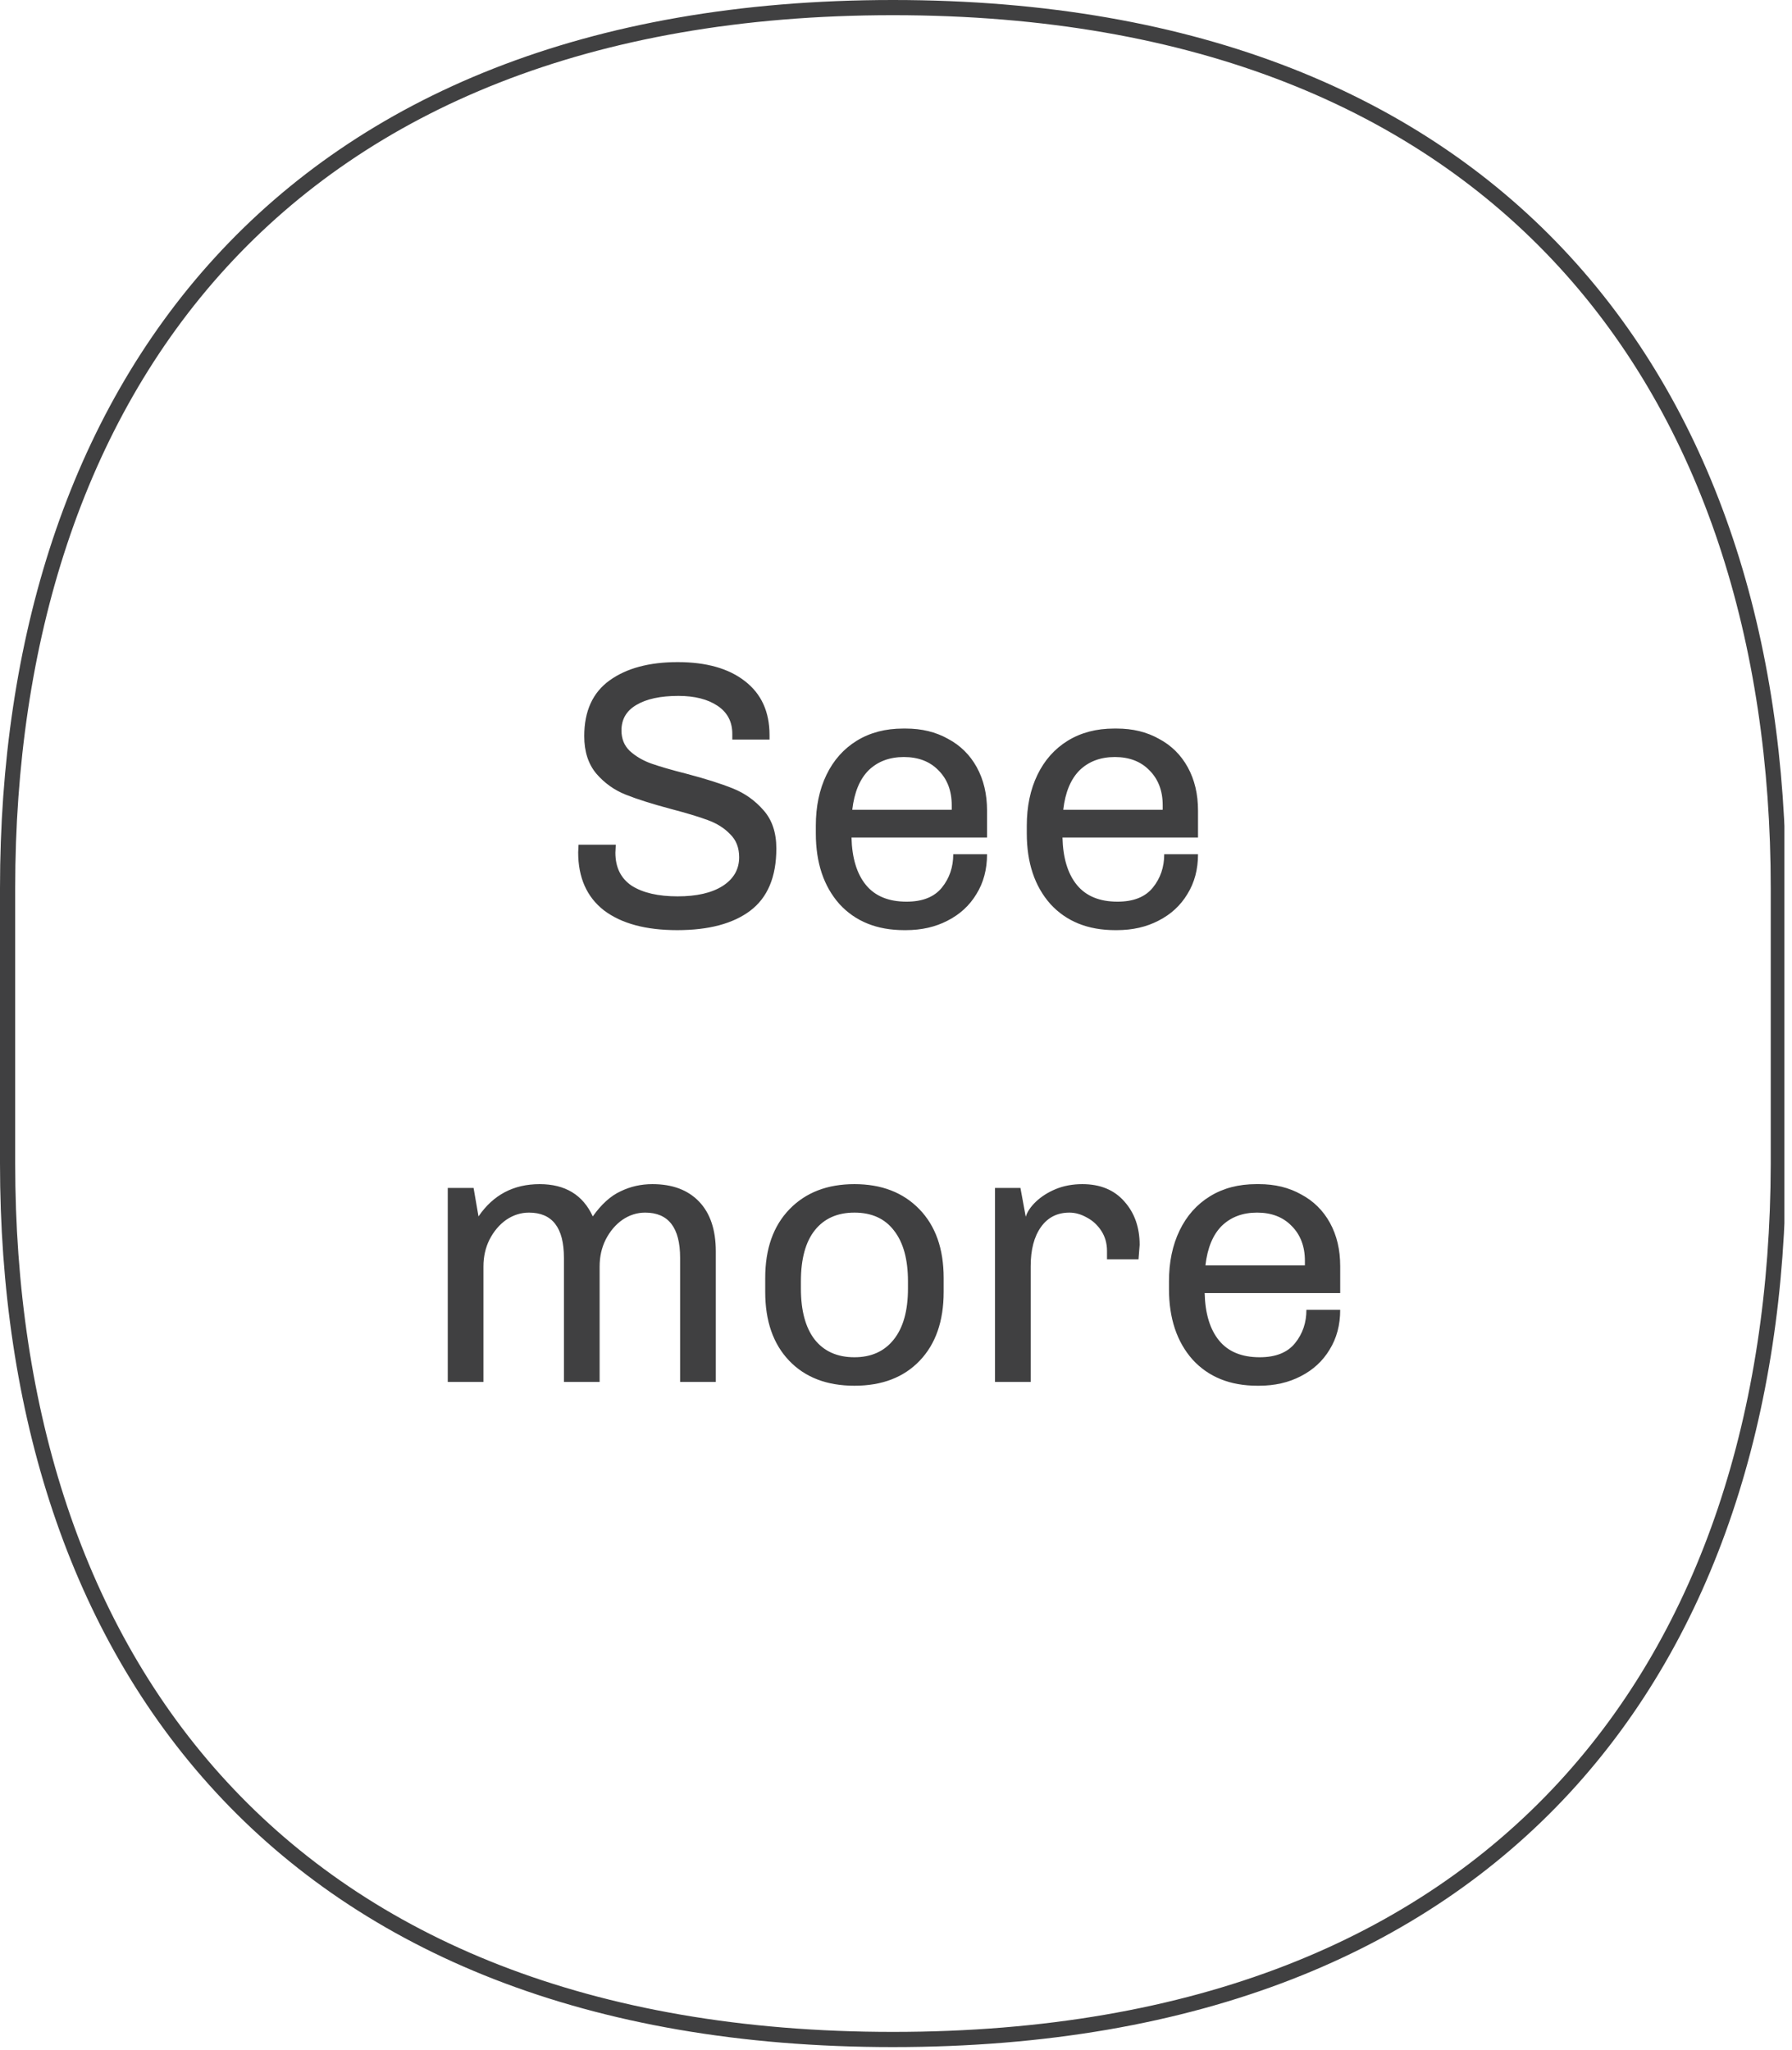
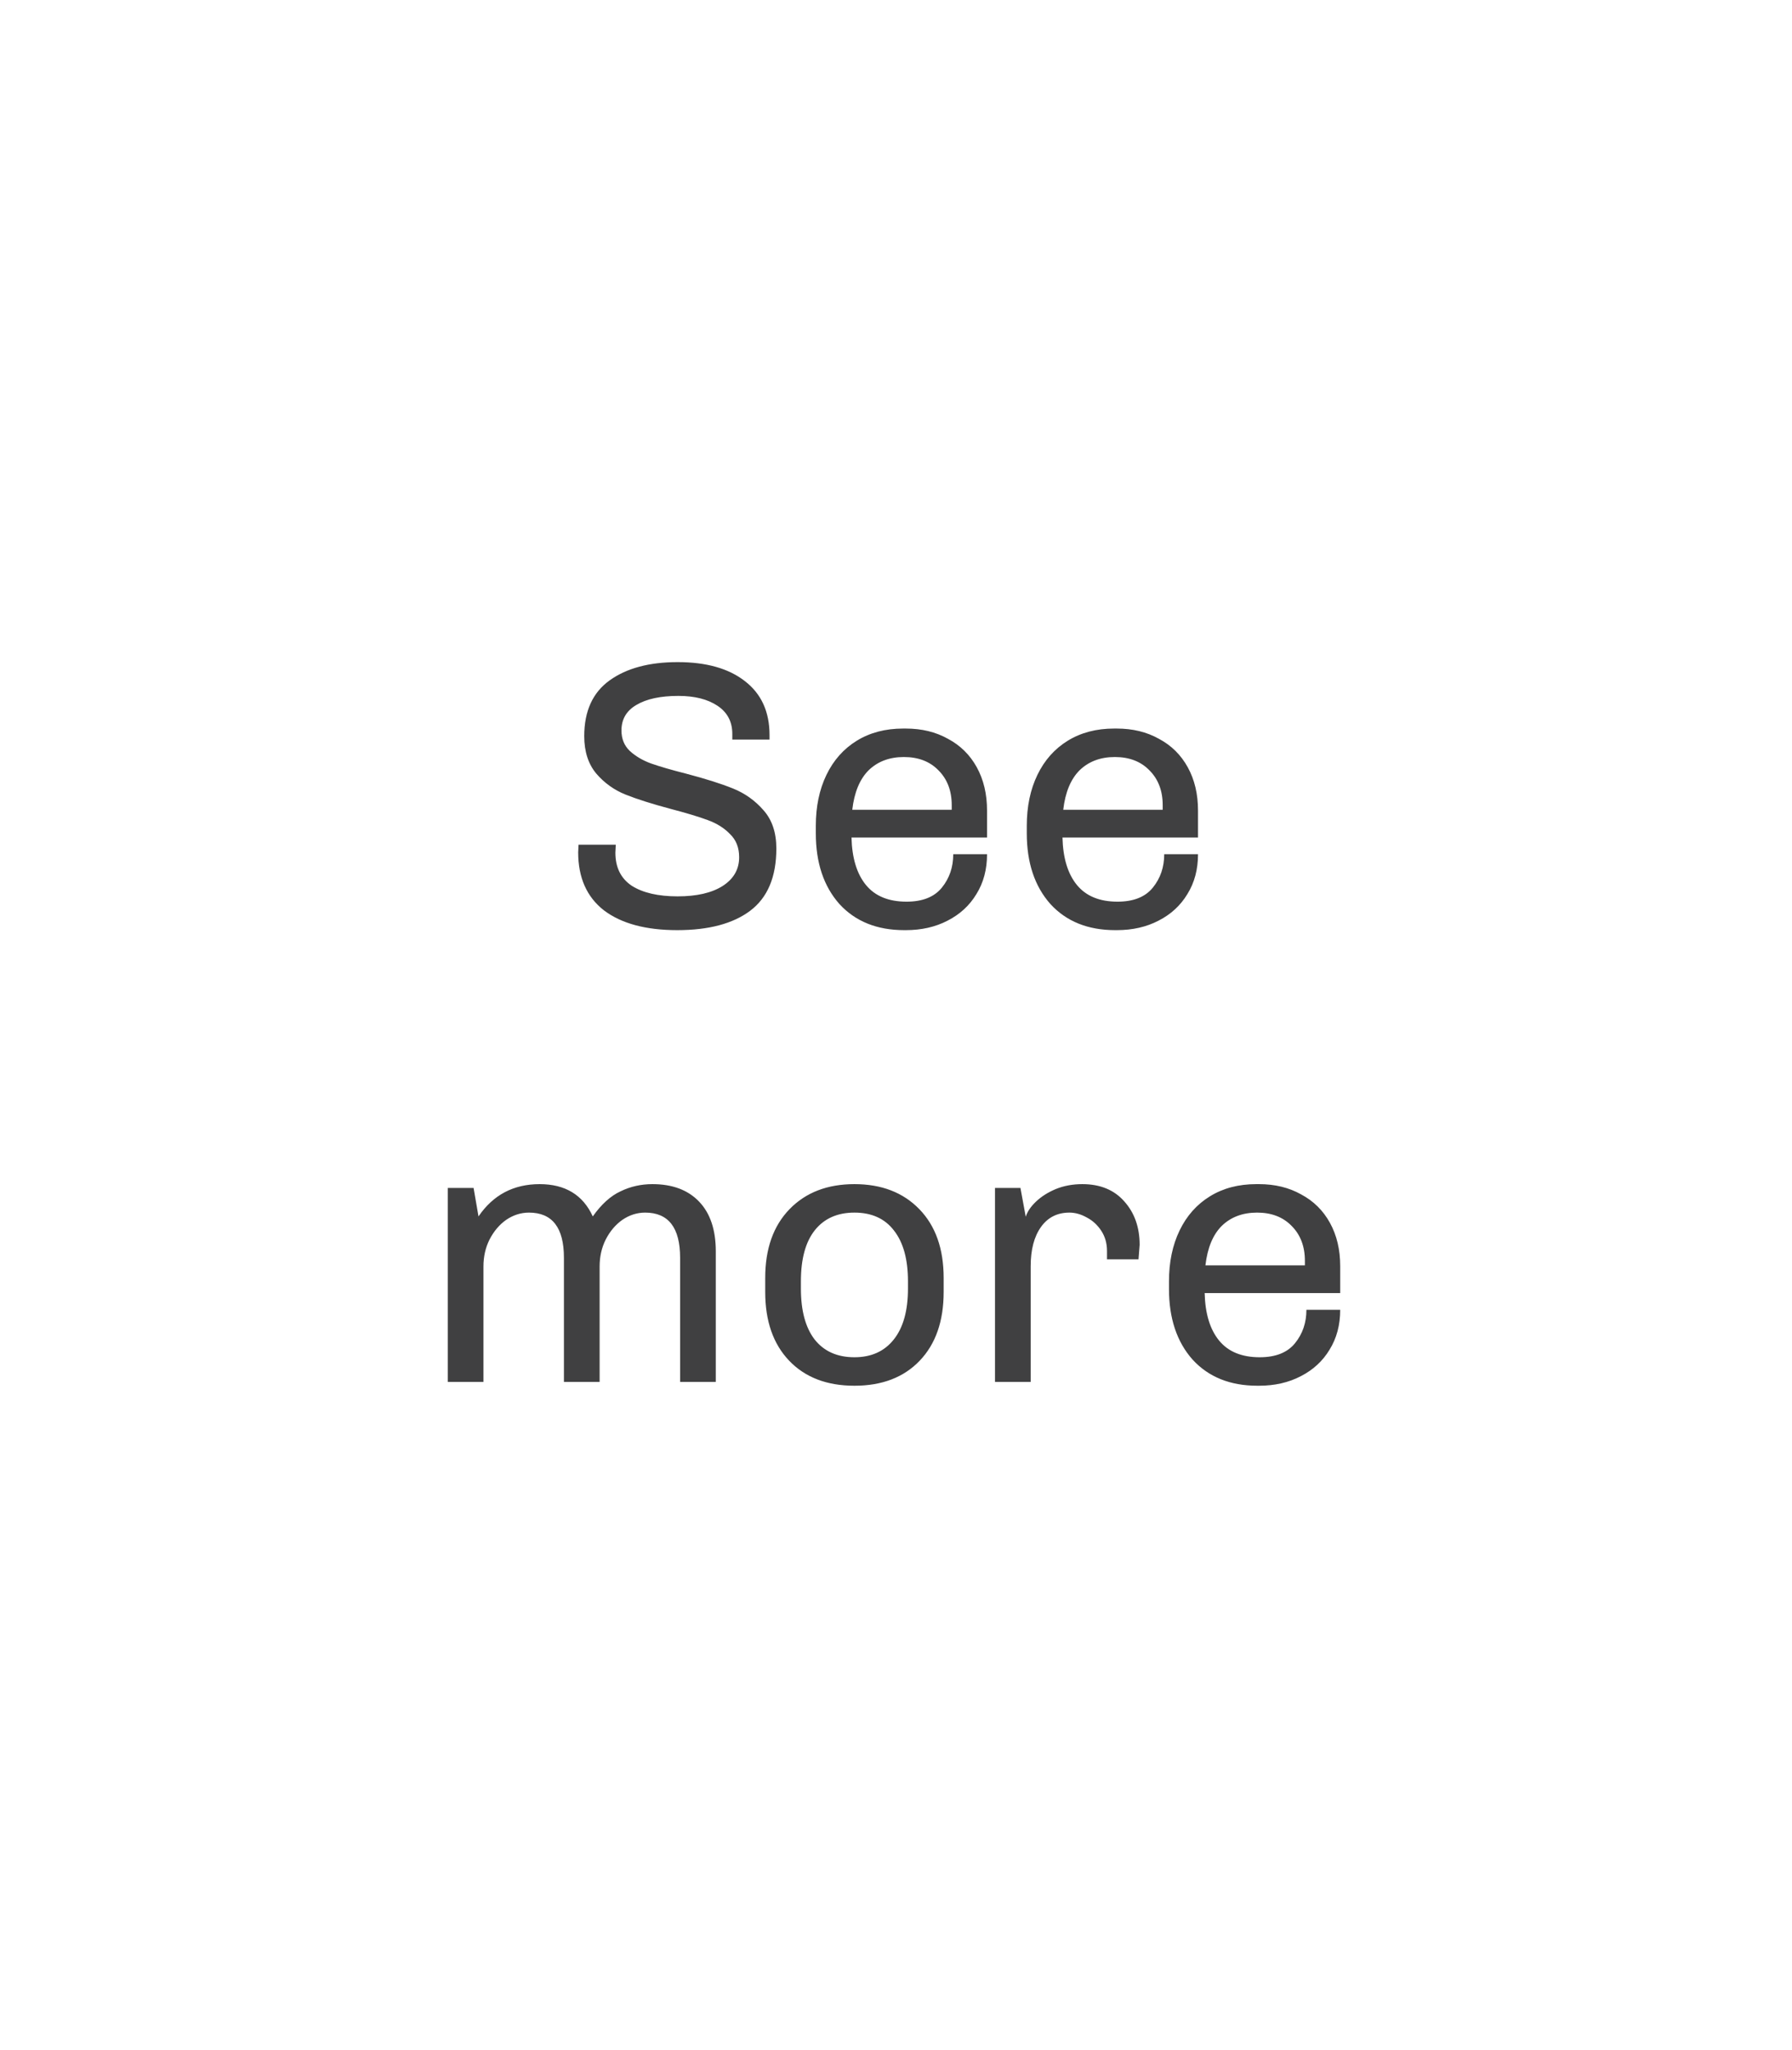
<svg xmlns="http://www.w3.org/2000/svg" width="118" height="135" viewBox="0 0 118 135" fill="none">
  <g clip-path="url(#clip0_2_337)">
-     <path d="M58.8 134.3C18.6 134.3 0.5 109.2 0.5 76.6V58.5C0.5 25.9 18.5 0.5 58.8 0.5C99 0.5 117.1 25.8 117.1 58.5V76.7C117 109.3 99 134.3 58.8 134.3Z" stroke="#404041" stroke-miterlimit="10" />
    <path d="M44.621 43.6C46.505 43.6 47.98 44.017 49.047 44.85C50.13 45.683 50.672 46.867 50.672 48.4V48.7H48.221V48.325C48.221 47.525 47.897 46.908 47.246 46.475C46.596 46.042 45.738 45.825 44.672 45.825C43.488 45.825 42.563 46.025 41.897 46.425C41.246 46.808 40.922 47.367 40.922 48.1C40.922 48.65 41.105 49.1 41.471 49.45C41.855 49.8 42.322 50.075 42.871 50.275C43.438 50.475 44.213 50.7 45.197 50.95C46.463 51.283 47.488 51.608 48.272 51.925C49.055 52.242 49.721 52.717 50.272 53.35C50.838 53.983 51.121 54.825 51.121 55.875C51.121 57.742 50.547 59.108 49.397 59.975C48.263 60.825 46.663 61.25 44.596 61.25C42.53 61.25 40.922 60.817 39.772 59.95C38.638 59.067 38.072 57.792 38.072 56.125L38.096 55.625H40.547L40.522 56.15C40.522 57.117 40.88 57.842 41.596 58.325C42.33 58.792 43.338 59.025 44.621 59.025C45.871 59.025 46.855 58.8 47.572 58.35C48.305 57.883 48.672 57.25 48.672 56.45C48.672 55.817 48.471 55.308 48.072 54.925C47.688 54.525 47.197 54.217 46.596 54C46.013 53.783 45.213 53.542 44.197 53.275C42.947 52.942 41.947 52.625 41.197 52.325C40.447 52.025 39.805 51.567 39.272 50.95C38.738 50.317 38.471 49.492 38.471 48.475C38.471 46.825 39.03 45.6 40.147 44.8C41.263 44 42.755 43.6 44.621 43.6ZM59.645 47.975C60.695 47.975 61.62 48.2 62.42 48.65C63.237 49.083 63.87 49.708 64.32 50.525C64.77 51.342 64.995 52.292 64.995 53.375V55.15H56.07C56.104 56.5 56.42 57.542 57.02 58.275C57.62 59.008 58.512 59.375 59.695 59.375C60.745 59.375 61.52 59.067 62.02 58.45C62.52 57.833 62.77 57.1 62.77 56.25H64.995C64.995 57.25 64.762 58.125 64.295 58.875C63.845 59.625 63.212 60.208 62.395 60.625C61.595 61.042 60.679 61.25 59.645 61.25H59.545C57.745 61.25 56.32 60.675 55.27 59.525C54.237 58.358 53.72 56.808 53.72 54.875V54.375C53.72 53.108 53.954 51.992 54.42 51.025C54.887 50.058 55.554 49.308 56.42 48.775C57.287 48.242 58.304 47.975 59.47 47.975H59.645ZM59.52 49.85C58.57 49.85 57.795 50.142 57.195 50.725C56.612 51.308 56.254 52.175 56.12 53.325H62.67V53.025C62.67 52.075 62.379 51.308 61.795 50.725C61.229 50.142 60.47 49.85 59.52 49.85ZM73.537 47.975C74.587 47.975 75.512 48.2 76.312 48.65C77.129 49.083 77.762 49.708 78.212 50.525C78.662 51.342 78.887 52.292 78.887 53.375V55.15H69.962C69.995 56.5 70.312 57.542 70.912 58.275C71.512 59.008 72.404 59.375 73.587 59.375C74.637 59.375 75.412 59.067 75.912 58.45C76.412 57.833 76.662 57.1 76.662 56.25H78.887C78.887 57.25 78.654 58.125 78.187 58.875C77.737 59.625 77.104 60.208 76.287 60.625C75.487 61.042 74.57 61.25 73.537 61.25H73.437C71.637 61.25 70.212 60.675 69.162 59.525C68.129 58.358 67.612 56.808 67.612 54.875V54.375C67.612 53.108 67.845 51.992 68.312 51.025C68.779 50.058 69.445 49.308 70.312 48.775C71.179 48.242 72.195 47.975 73.362 47.975H73.537ZM73.412 49.85C72.462 49.85 71.687 50.142 71.087 50.725C70.504 51.308 70.145 52.175 70.012 53.325H76.562V53.025C76.562 52.075 76.27 51.308 75.687 50.725C75.12 50.142 74.362 49.85 73.412 49.85ZM42.959 77.975C44.275 77.975 45.3 78.358 46.034 79.125C46.767 79.892 47.134 80.983 47.134 82.4V91H44.784V82.825C44.784 80.842 44.017 79.85 42.484 79.85C41.95 79.85 41.45 80.008 40.984 80.325C40.534 80.642 40.167 81.075 39.884 81.625C39.617 82.158 39.484 82.75 39.484 83.4V91H37.134V82.825C37.134 80.842 36.367 79.85 34.834 79.85C34.3 79.85 33.8 80.008 33.334 80.325C32.884 80.642 32.517 81.075 32.234 81.625C31.967 82.158 31.834 82.75 31.834 83.4V91H29.484V78.225H31.184L31.509 80.1C32.475 78.683 33.817 77.975 35.534 77.975C37.217 77.975 38.384 78.683 39.034 80.1C39.6 79.3 40.209 78.75 40.859 78.45C41.509 78.133 42.209 77.975 42.959 77.975ZM56.263 77.975C58.047 77.975 59.472 78.525 60.538 79.625C61.605 80.725 62.138 82.233 62.138 84.15V85.075C62.138 86.992 61.613 88.5 60.563 89.6C59.513 90.7 58.08 91.25 56.263 91.25C54.447 91.25 53.013 90.7 51.963 89.6C50.913 88.5 50.388 86.992 50.388 85.075V84.15C50.388 82.233 50.922 80.725 51.988 79.625C53.055 78.525 54.48 77.975 56.263 77.975ZM56.263 79.85C55.147 79.85 54.28 80.233 53.663 81C53.047 81.767 52.738 82.892 52.738 84.375V84.85C52.738 86.3 53.038 87.417 53.638 88.2C54.255 88.983 55.13 89.375 56.263 89.375C57.363 89.375 58.222 88.992 58.838 88.225C59.472 87.442 59.788 86.317 59.788 84.85V84.375C59.788 82.925 59.48 81.808 58.863 81.025C58.263 80.242 57.397 79.85 56.263 79.85ZM71.269 77.975C72.452 77.975 73.377 78.358 74.044 79.125C74.71 79.875 75.044 80.825 75.044 81.975L74.969 82.925H72.894V82.375C72.894 81.875 72.769 81.433 72.519 81.05C72.269 80.667 71.952 80.375 71.569 80.175C71.186 79.958 70.802 79.85 70.419 79.85C69.619 79.85 68.994 80.167 68.544 80.8C68.094 81.433 67.869 82.292 67.869 83.375V91H65.519V78.225H67.194L67.544 80.125C67.644 79.792 67.869 79.458 68.219 79.125C68.569 78.792 69.002 78.517 69.519 78.3C70.052 78.083 70.635 77.975 71.269 77.975ZM82.9 77.975C83.95 77.975 84.875 78.2 85.675 78.65C86.491 79.083 87.125 79.708 87.575 80.525C88.025 81.342 88.25 82.292 88.25 83.375V85.15H79.325C79.358 86.5 79.675 87.542 80.275 88.275C80.875 89.008 81.766 89.375 82.95 89.375C84 89.375 84.775 89.067 85.275 88.45C85.775 87.833 86.025 87.1 86.025 86.25H88.25C88.25 87.25 88.016 88.125 87.55 88.875C87.1 89.625 86.466 90.208 85.65 90.625C84.85 91.042 83.933 91.25 82.9 91.25H82.8C81 91.25 79.575 90.675 78.525 89.525C77.491 88.358 76.975 86.808 76.975 84.875V84.375C76.975 83.108 77.208 81.992 77.675 81.025C78.141 80.058 78.808 79.308 79.675 78.775C80.541 78.242 81.558 77.975 82.725 77.975H82.9ZM82.775 79.85C81.825 79.85 81.05 80.142 80.45 80.725C79.866 81.308 79.508 82.175 79.375 83.325H85.925V83.025C85.925 82.075 85.633 81.308 85.05 80.725C84.483 80.142 83.725 79.85 82.775 79.85Z" fill="#404041" />
  </g>
  <defs>
    <clipPath id="clip0_2_337">
      <rect width="117.5" height="134.8" fill="white" />
    </clipPath>
  </defs>
</svg>